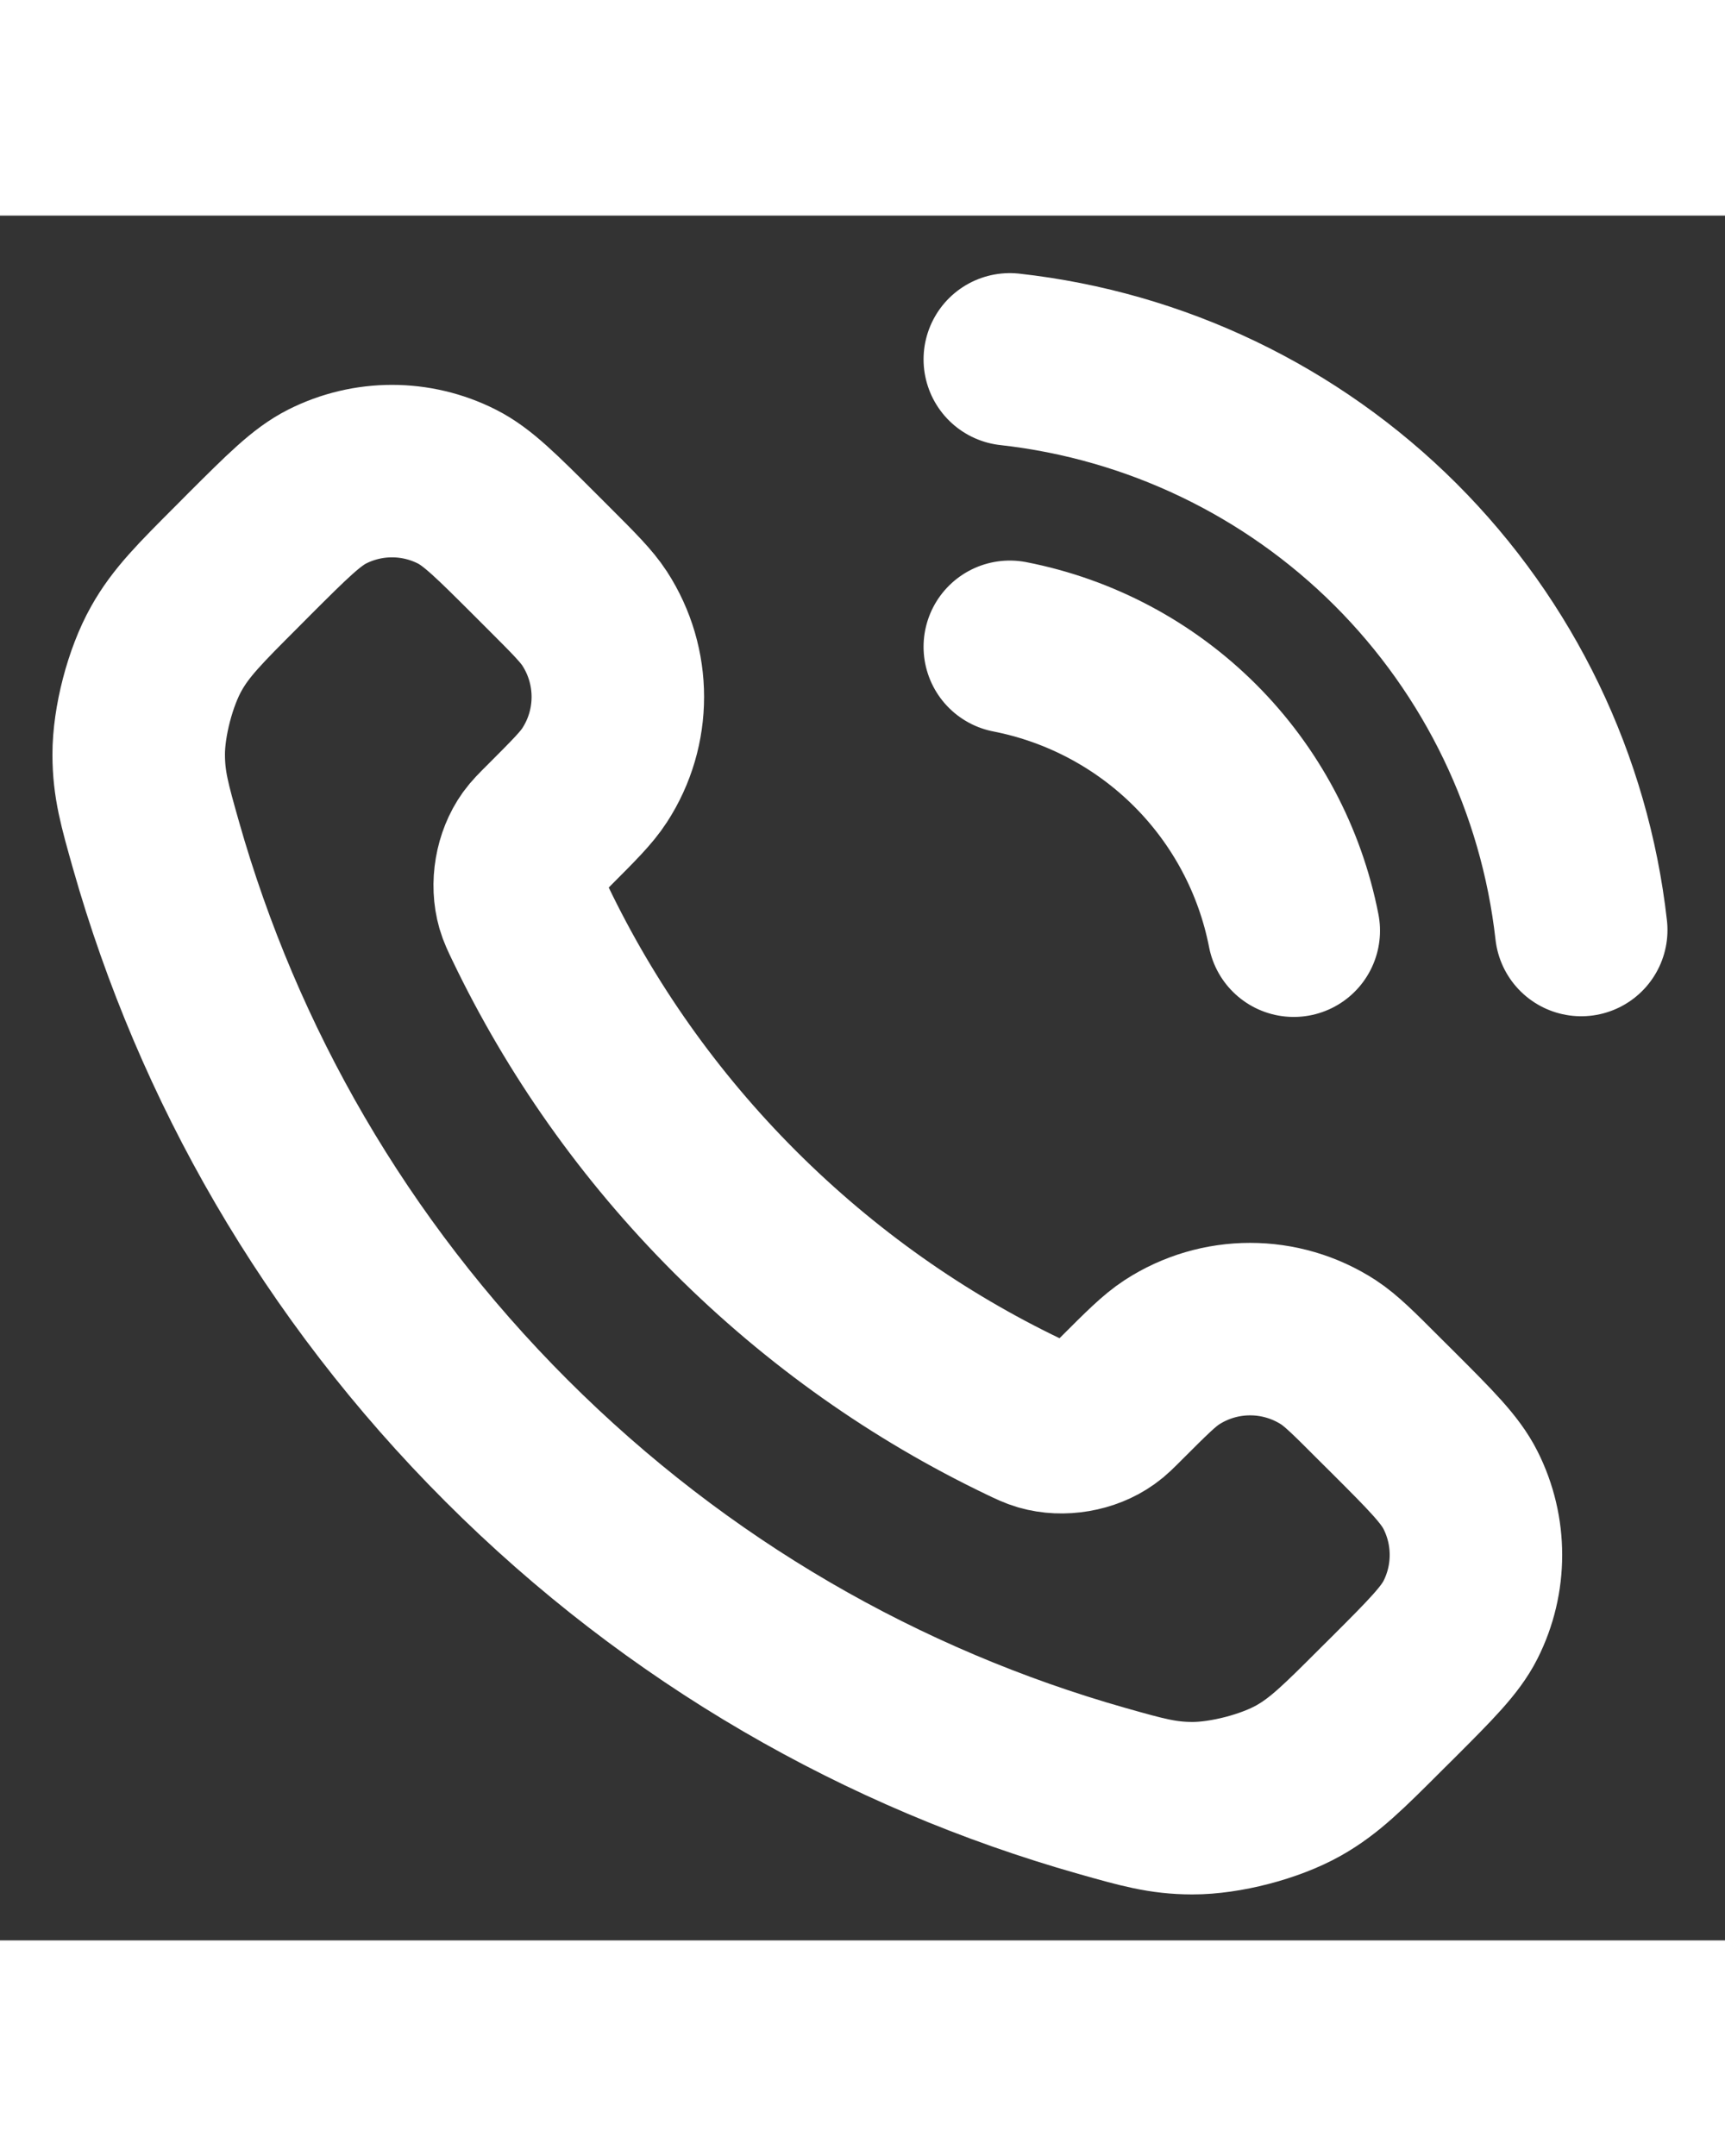
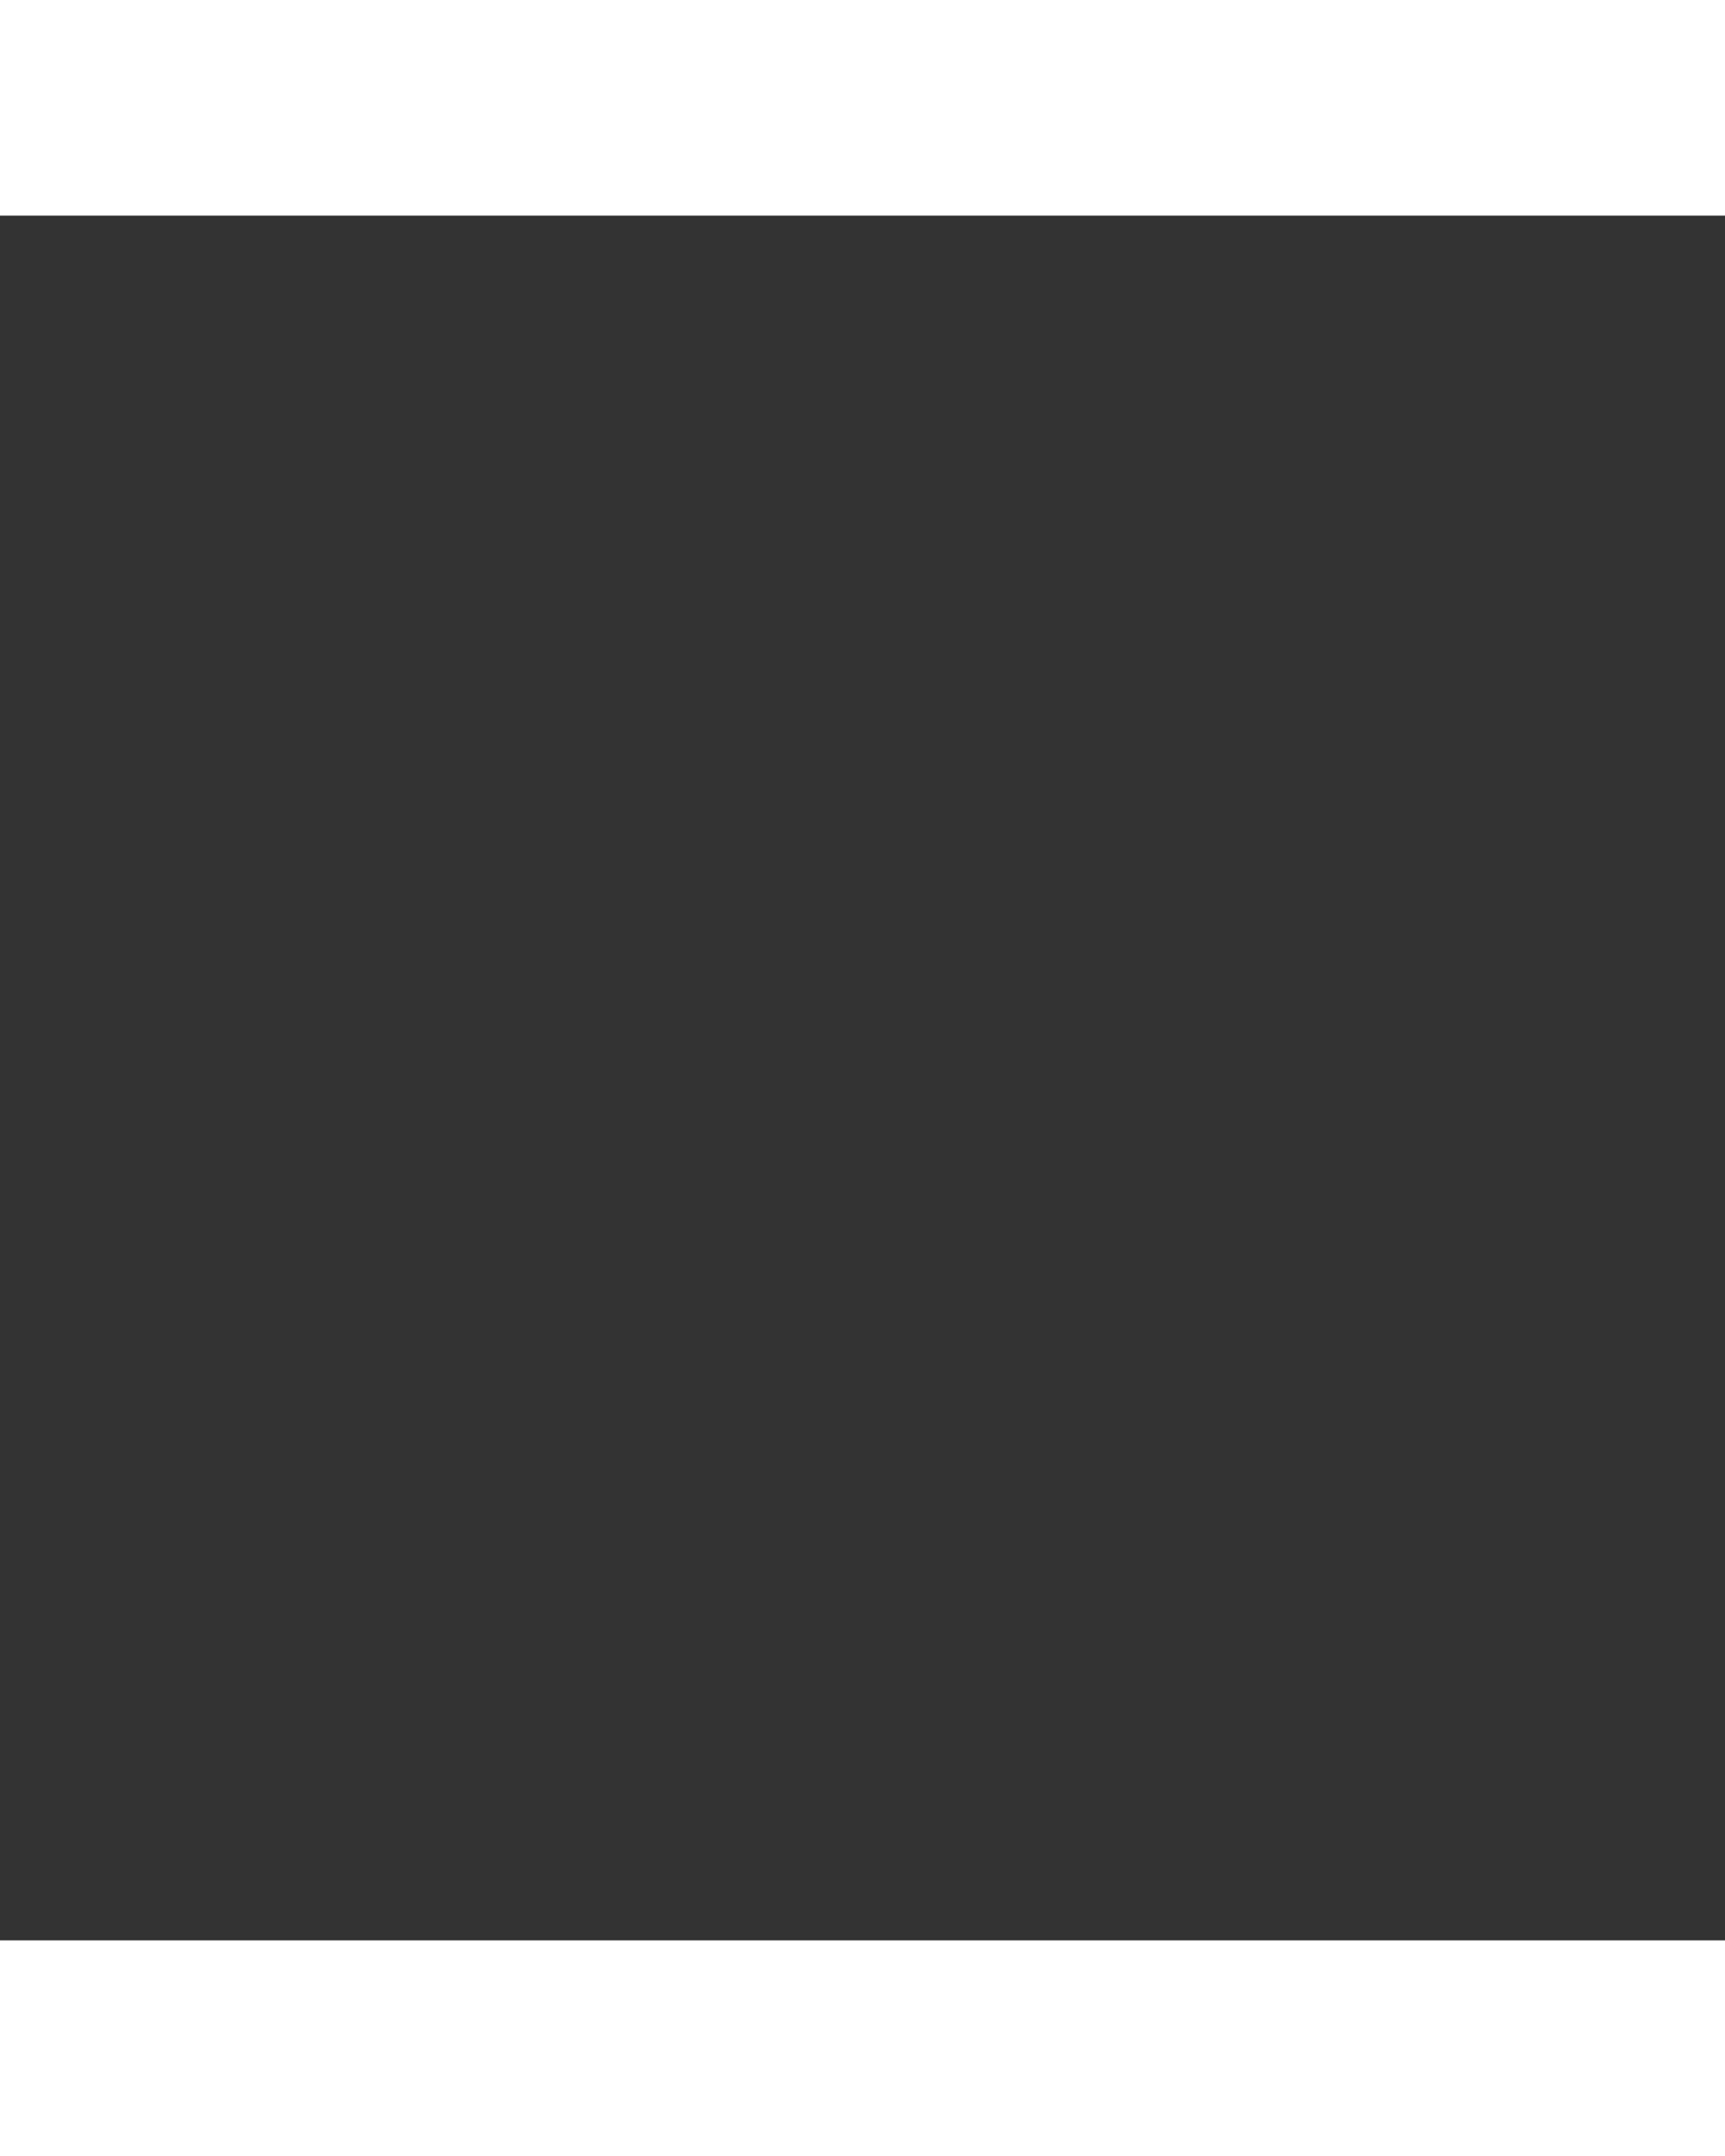
<svg xmlns="http://www.w3.org/2000/svg" width="16" height="20" viewBox="0 0 20 20" fill="none">
  <rect x="0" y="0" width="20" height="20" fill="#333333" stroke="none" />
  <g clip-path="url(#clip0_8464_50)">
    <path d="M11.708 5C12.522 5.159 13.27 5.557 13.857 6.144C14.443 6.73 14.841 7.478 15 8.292M11.708 1.667C13.399 1.855 14.976 2.612 16.18 3.814C17.384 5.017 18.143 6.593 18.333 8.284M8.522 11.553C7.521 10.552 6.73 9.419 6.15 8.211C6.1 8.107 6.075 8.055 6.056 7.99C5.988 7.756 6.037 7.469 6.179 7.271C6.219 7.216 6.266 7.168 6.362 7.073C6.653 6.781 6.799 6.636 6.894 6.489C7.253 5.937 7.253 5.225 6.894 4.672C6.799 4.526 6.653 4.38 6.362 4.089L6.199 3.926C5.756 3.484 5.535 3.262 5.297 3.142C4.824 2.903 4.266 2.903 3.793 3.142C3.555 3.262 3.333 3.484 2.89 3.926L2.759 4.058C2.318 4.499 2.097 4.72 1.929 5.02C1.741 5.353 1.607 5.87 1.608 6.252C1.609 6.596 1.676 6.831 1.809 7.301C2.527 9.829 3.881 12.214 5.871 14.204C7.861 16.195 10.246 17.548 12.774 18.266C13.244 18.399 13.479 18.466 13.823 18.467C14.205 18.468 14.722 18.334 15.055 18.147C15.355 17.978 15.576 17.757 16.017 17.316L16.149 17.185C16.592 16.742 16.813 16.52 16.933 16.283C17.172 15.81 17.172 15.251 16.933 14.778C16.813 14.54 16.592 14.319 16.149 13.876L15.986 13.714C15.695 13.422 15.549 13.277 15.403 13.181C14.85 12.822 14.138 12.822 13.586 13.181C13.439 13.277 13.294 13.422 13.002 13.714C12.907 13.809 12.86 13.857 12.804 13.896C12.606 14.038 12.319 14.087 12.085 14.019C12.02 14 11.968 13.975 11.864 13.925C10.656 13.345 9.524 12.554 8.522 11.553Z" stroke="white" stroke-width="2" stroke-linecap="round" stroke-linejoin="round" />
  </g>
  <defs>
    <clipPath id="clip0_8464_50">
-       <rect width="20" height="20" fill="white" />
-     </clipPath>
+       </clipPath>
  </defs>
</svg>